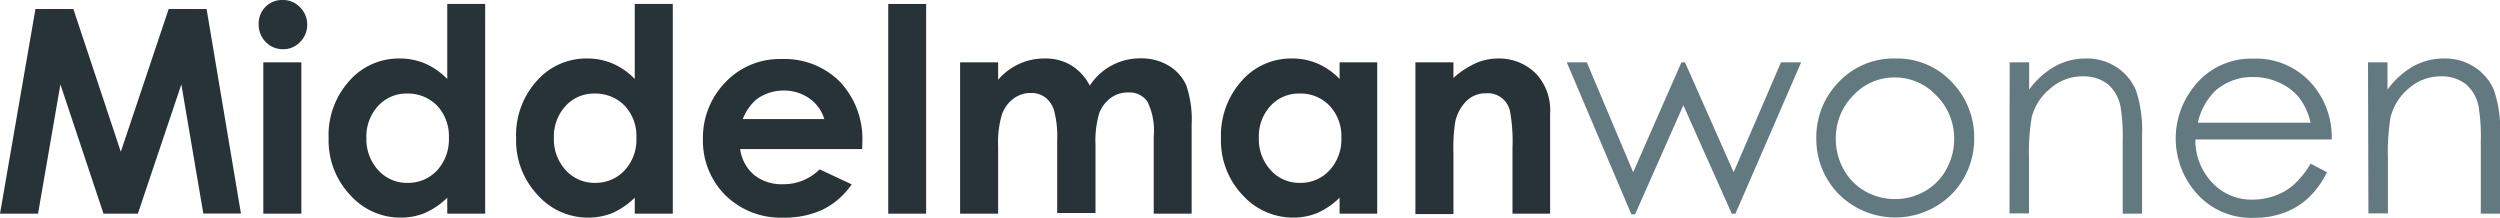
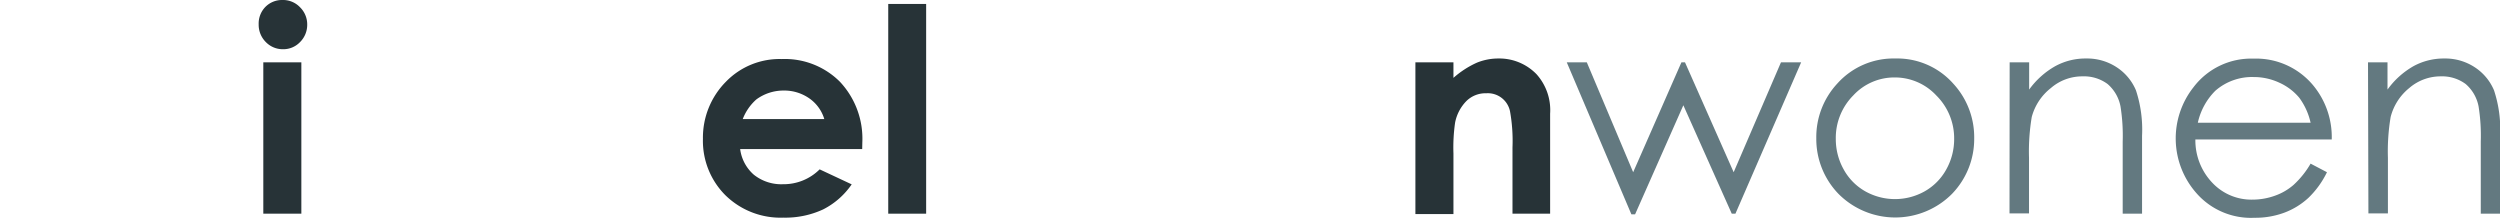
<svg xmlns="http://www.w3.org/2000/svg" id="Laag_1" data-name="Laag 1" viewBox="0 0 183.34 15.96">
  <defs>
    <style>.cls-1{fill:#273337;}.cls-2{fill:#637980;}</style>
  </defs>
  <title>middelman_wonen_logo</title>
-   <path class="cls-1" d="M2.6.66H5.38L8.86,11.13,12.37.66h2.78l2.52,15H14.91L13.3,6.19l-3.19,9.48H7.59L4.43,6.19,2.79,15.67H0Z" />
  <path class="cls-1" d="M20.71,0A1.72,1.72,0,0,1,22,.53a1.76,1.76,0,0,1,.53,1.29A1.78,1.78,0,0,1,22,3.09a1.69,1.69,0,0,1-1.24.52,1.73,1.73,0,0,1-1.27-.53,1.79,1.79,0,0,1-.52-1.3A1.74,1.74,0,0,1,19.45.52,1.71,1.71,0,0,1,20.71,0Zm-1.4,4.57H22.1v11.1H19.31Z" />
-   <path class="cls-1" d="M32.8.29h2.78V15.67H32.8V14.5a5.58,5.58,0,0,1-1.64,1.12,4.69,4.69,0,0,1-1.77.34,4.93,4.93,0,0,1-3.72-1.67,5.81,5.81,0,0,1-1.57-4.15,5.92,5.92,0,0,1,1.52-4.21A4.81,4.81,0,0,1,29.3,4.29a4.74,4.74,0,0,1,1.88.37A5.23,5.23,0,0,1,32.8,5.79ZM29.87,6.86a2.8,2.8,0,0,0-2.14.91,3.29,3.29,0,0,0-.86,2.34,3.33,3.33,0,0,0,.87,2.37,2.81,2.81,0,0,0,2.14.93,2.88,2.88,0,0,0,2.18-.92,3.35,3.35,0,0,0,.86-2.39,3.27,3.27,0,0,0-.86-2.35A3,3,0,0,0,29.87,6.86Z" />
-   <path class="cls-1" d="M46.55.29h2.79V15.67H46.55V14.5a5.67,5.67,0,0,1-1.63,1.12,4.74,4.74,0,0,1-1.78.34,4.93,4.93,0,0,1-3.72-1.67,5.81,5.81,0,0,1-1.57-4.15,5.92,5.92,0,0,1,1.52-4.21,4.81,4.81,0,0,1,3.69-1.64,4.69,4.69,0,0,1,1.87.37,5,5,0,0,1,1.62,1.13ZM43.62,6.86a2.8,2.8,0,0,0-2.14.91,3.29,3.29,0,0,0-.86,2.34,3.33,3.33,0,0,0,.87,2.37,2.83,2.83,0,0,0,2.14.93,2.88,2.88,0,0,0,2.18-.92,3.31,3.31,0,0,0,.86-2.39,3.23,3.23,0,0,0-.86-2.35A3,3,0,0,0,43.62,6.86Z" />
  <path class="cls-1" d="M63.23,10.93H54.28a3,3,0,0,0,1,1.88,3.23,3.23,0,0,0,2.15.7,3.74,3.74,0,0,0,2.68-1.09l2.35,1.1a5.63,5.63,0,0,1-2.1,1.84,6.57,6.57,0,0,1-2.91.6,5.77,5.77,0,0,1-4.26-1.65,5.64,5.64,0,0,1-1.64-4.13A5.82,5.82,0,0,1,53.23,6a5.48,5.48,0,0,1,4.1-1.67A5.71,5.71,0,0,1,61.6,6a6.1,6.1,0,0,1,1.64,4.44Zm-2.78-2.2a2.84,2.84,0,0,0-1.09-1.51,3.21,3.21,0,0,0-1.89-.58,3.36,3.36,0,0,0-2,.65,3.7,3.7,0,0,0-1,1.44Z" />
  <path class="cls-1" d="M65.14.29h2.78V15.67H65.14Z" />
-   <path class="cls-1" d="M70.41,4.57H73.2V5.85a4.44,4.44,0,0,1,3.49-1.56,3.56,3.56,0,0,1,1.88.51,3.74,3.74,0,0,1,1.35,1.48,4.38,4.38,0,0,1,3.73-2,3.85,3.85,0,0,1,2.08.55A3.19,3.19,0,0,1,87,6.27a7.8,7.8,0,0,1,.39,2.89v6.51H84.61V10a4.77,4.77,0,0,0-.47-2.56,1.6,1.6,0,0,0-1.4-.66,2.12,2.12,0,0,0-1.28.4,2.5,2.5,0,0,0-.85,1.13,7.14,7.14,0,0,0-.27,2.31v5H77.53V10.29a7.37,7.37,0,0,0-.22-2.15,1.88,1.88,0,0,0-.66-1,1.69,1.69,0,0,0-1.06-.32,2.07,2.07,0,0,0-1.26.41,2.43,2.43,0,0,0-.85,1.16,7.06,7.06,0,0,0-.28,2.34v4.94H70.41Z" />
-   <path class="cls-1" d="M98.24,4.57H101v11.1H98.24V14.5a5.67,5.67,0,0,1-1.63,1.12,4.74,4.74,0,0,1-1.78.34,5,5,0,0,1-3.72-1.67,5.81,5.81,0,0,1-1.57-4.15,6,6,0,0,1,1.52-4.21,4.81,4.81,0,0,1,3.69-1.64,4.69,4.69,0,0,1,1.87.37,5,5,0,0,1,1.62,1.13ZM95.32,6.86a2.8,2.8,0,0,0-2.15.91,3.29,3.29,0,0,0-.85,2.34,3.33,3.33,0,0,0,.87,2.37,2.8,2.8,0,0,0,2.14.93,2.86,2.86,0,0,0,2.17-.92,3.31,3.31,0,0,0,.87-2.39,3.23,3.23,0,0,0-.87-2.35A2.91,2.91,0,0,0,95.32,6.86Z" />
  <path class="cls-1" d="M103.8,4.57h2.79V5.71A6.79,6.79,0,0,1,108.3,4.6a4.16,4.16,0,0,1,1.58-.31,3.8,3.8,0,0,1,2.8,1.15,3.94,3.94,0,0,1,1,2.9v7.33h-2.76V10.81a12.24,12.24,0,0,0-.18-2.64A1.66,1.66,0,0,0,109,6.84a2,2,0,0,0-1.45.56A3.09,3.09,0,0,0,106.71,9a12.72,12.72,0,0,0-.12,2.25v4.45H103.8Z" />
  <path class="cls-2" d="M114.9,4.57h1.47l3.4,8.06,3.54-8.06h.26l3.57,8.06,3.47-8.06h1.48l-4.82,11.1H127l-3.55-7.95-3.54,8h-.27Z" />
  <path class="cls-2" d="M139,4.29a5.49,5.49,0,0,1,4.25,1.85,5.79,5.79,0,0,1,1.53,4,5.79,5.79,0,0,1-1.62,4.07,5.87,5.87,0,0,1-8.34,0,5.79,5.79,0,0,1-1.62-4.07,5.77,5.77,0,0,1,1.53-4A5.53,5.53,0,0,1,139,4.29Zm0,1.39A4.1,4.1,0,0,0,135.91,7a4.42,4.42,0,0,0-1.28,3.18,4.55,4.55,0,0,0,.58,2.25,4.12,4.12,0,0,0,1.58,1.6,4.45,4.45,0,0,0,4.36,0,4.12,4.12,0,0,0,1.58-1.6,4.55,4.55,0,0,0,.58-2.25A4.42,4.42,0,0,0,142,7,4.14,4.14,0,0,0,139,5.68Z" />
  <path class="cls-2" d="M147.38,4.57h1.43v2a6,6,0,0,1,1.9-1.71A4.62,4.62,0,0,1,153,4.29a3.94,3.94,0,0,1,2.21.63,3.76,3.76,0,0,1,1.43,1.7,9.22,9.22,0,0,1,.45,3.34v5.71h-1.42V10.38a13.64,13.64,0,0,0-.16-2.57,2.87,2.87,0,0,0-.95-1.65,2.9,2.9,0,0,0-1.84-.56,3.51,3.51,0,0,0-2.32.86A4,4,0,0,0,149,8.58a15.32,15.32,0,0,0-.2,3v4.07h-1.43Z" />
  <path class="cls-2" d="M169.45,12l1.2.63a6.6,6.6,0,0,1-1.36,1.88,5.39,5.39,0,0,1-1.75,1.08,6.08,6.08,0,0,1-2.2.38,5.31,5.31,0,0,1-4.24-1.78,6.06,6.06,0,0,1-.24-7.79,5.3,5.3,0,0,1,4.4-2.1,5.44,5.44,0,0,1,4.53,2.15A5.94,5.94,0,0,1,171,10.23H161a4.51,4.51,0,0,0,1.24,3.17,3.93,3.93,0,0,0,2.95,1.24,4.86,4.86,0,0,0,1.65-.29,4.2,4.2,0,0,0,1.36-.79A6.57,6.57,0,0,0,169.45,12Zm0-3a4.85,4.85,0,0,0-.83-1.83,4.07,4.07,0,0,0-1.45-1.1,4.42,4.42,0,0,0-1.89-.42,4.09,4.09,0,0,0-2.81,1A4.75,4.75,0,0,0,161.18,9Z" />
  <path class="cls-2" d="M173.66,4.57h1.43v2A6,6,0,0,1,177,4.85a4.62,4.62,0,0,1,2.26-.56,3.94,3.94,0,0,1,2.21.63,3.76,3.76,0,0,1,1.43,1.7,9.22,9.22,0,0,1,.45,3.34v5.71h-1.42V10.38a13.64,13.64,0,0,0-.16-2.57,2.87,2.87,0,0,0-.95-1.65A2.9,2.9,0,0,0,179,5.6a3.51,3.51,0,0,0-2.32.86,4,4,0,0,0-1.36,2.12,15.32,15.32,0,0,0-.2,3v4.07h-1.43Z" />
</svg>